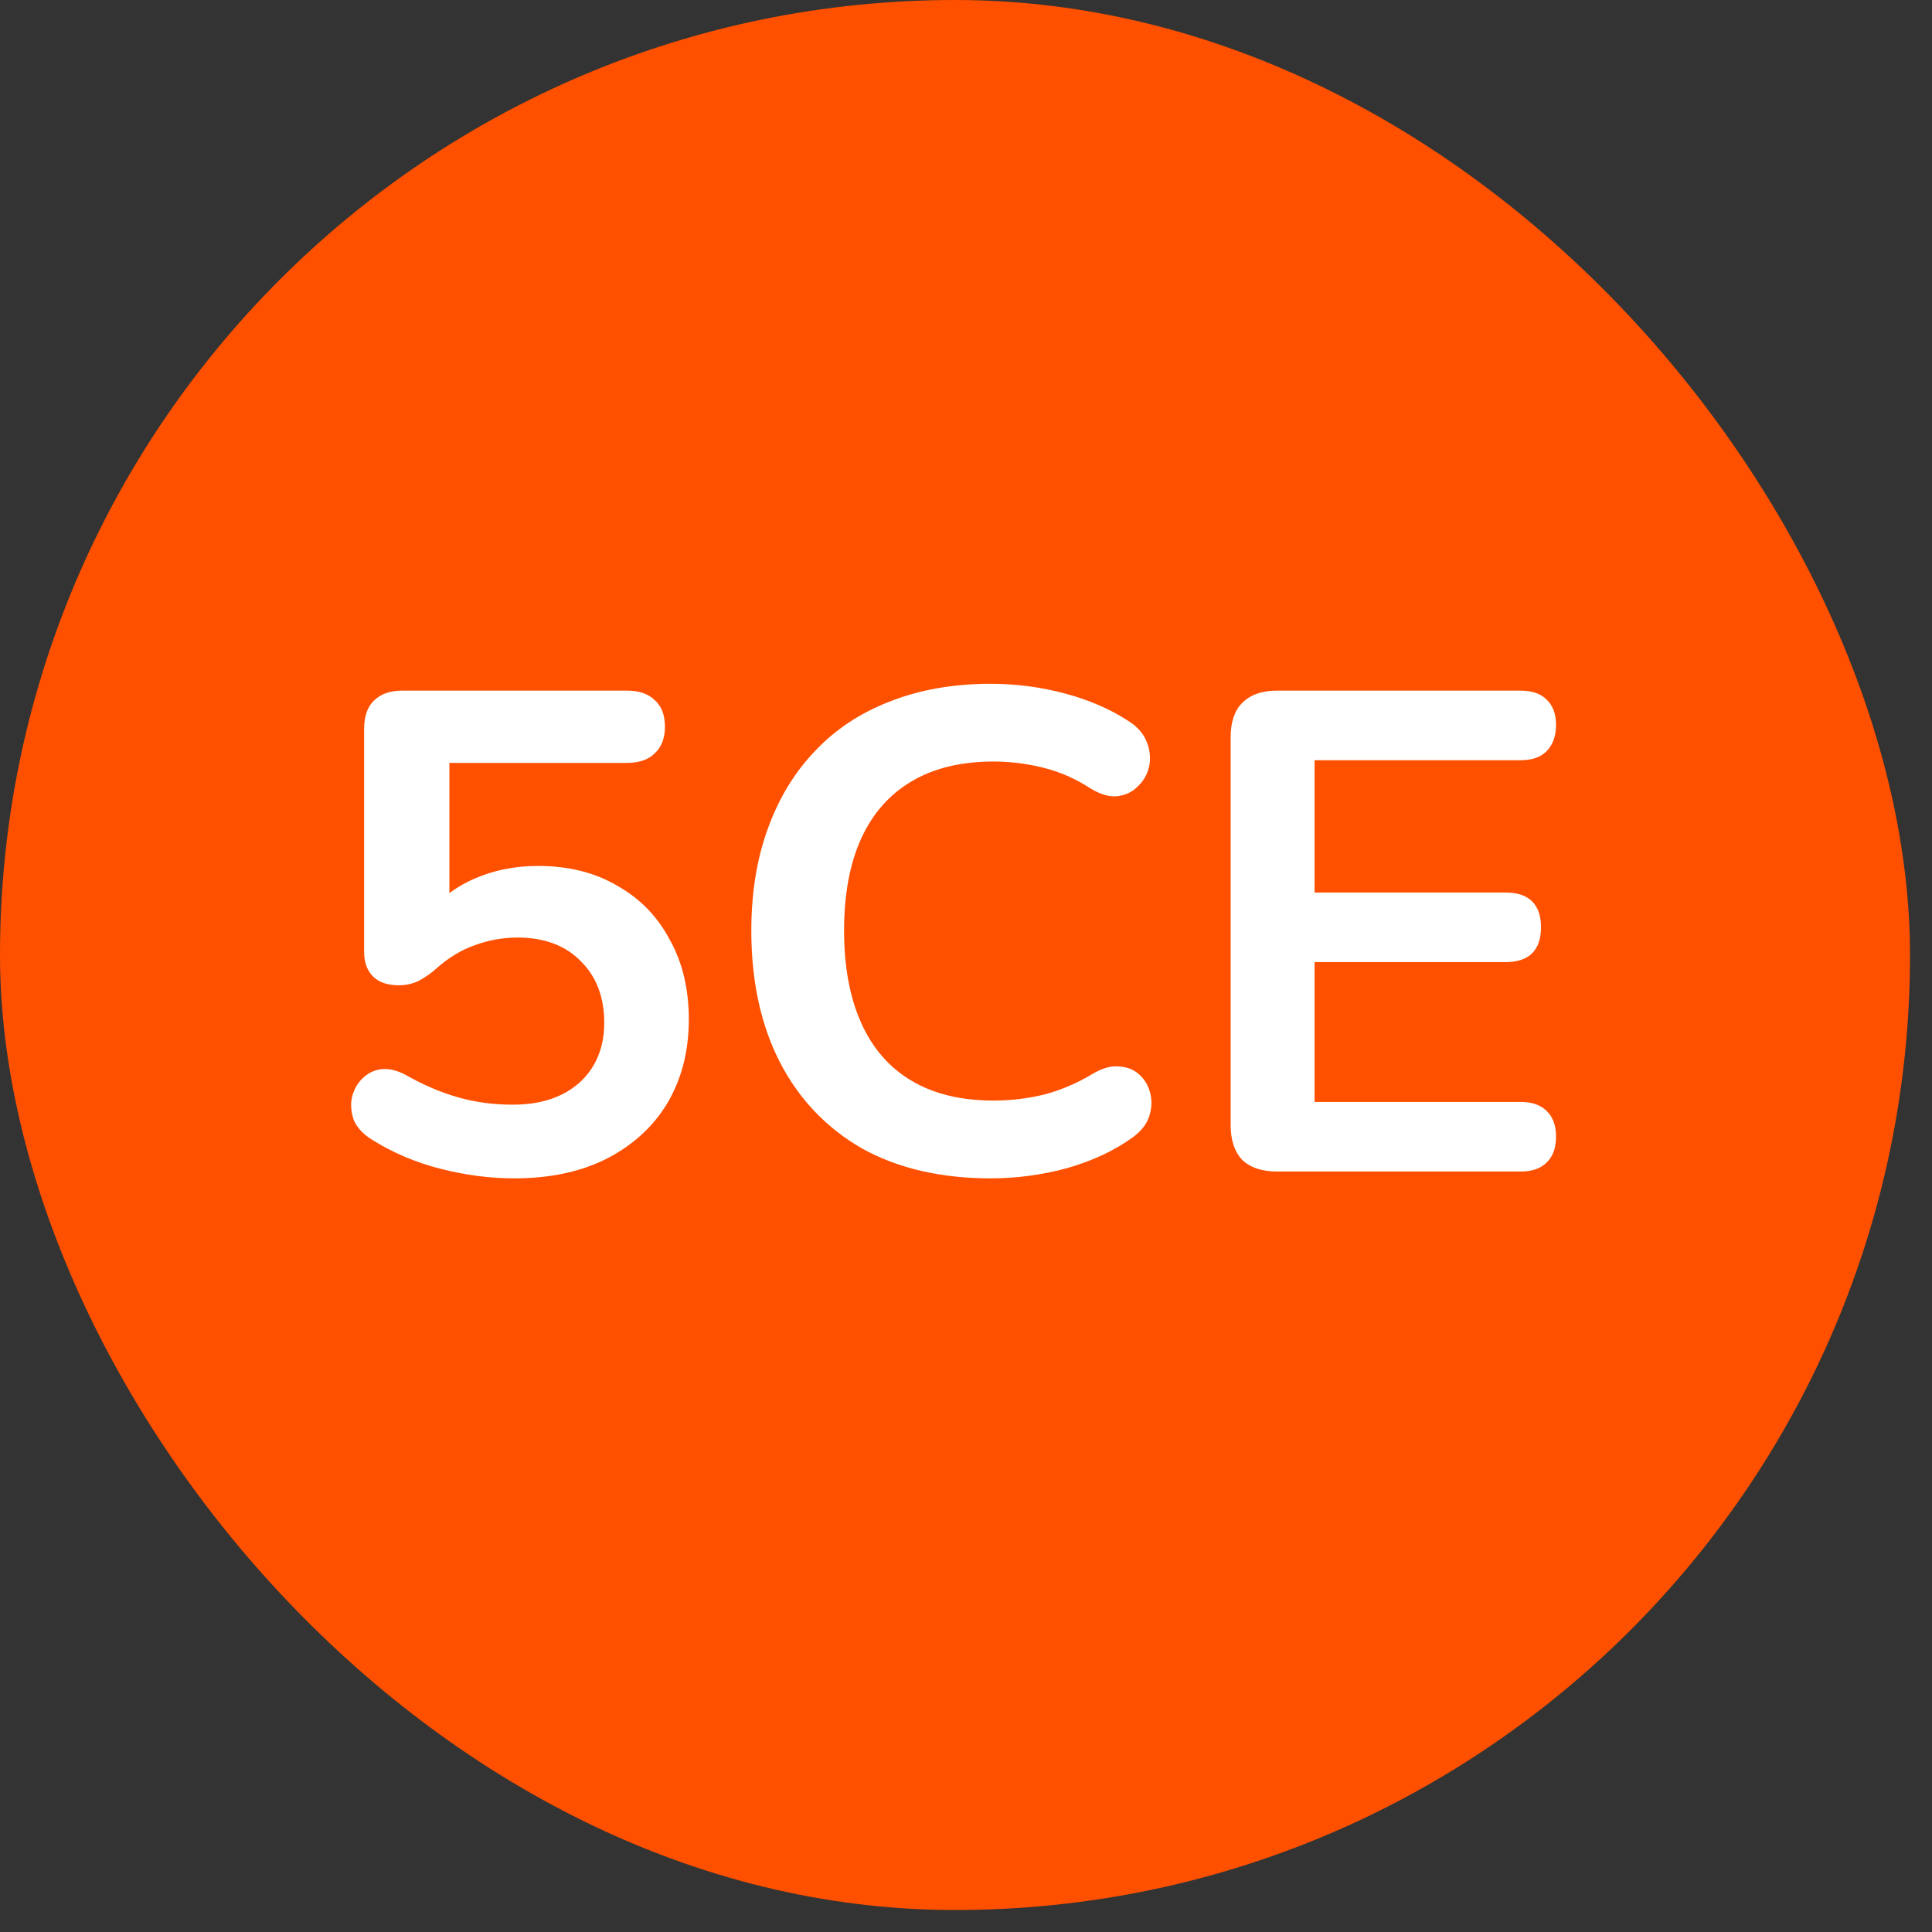
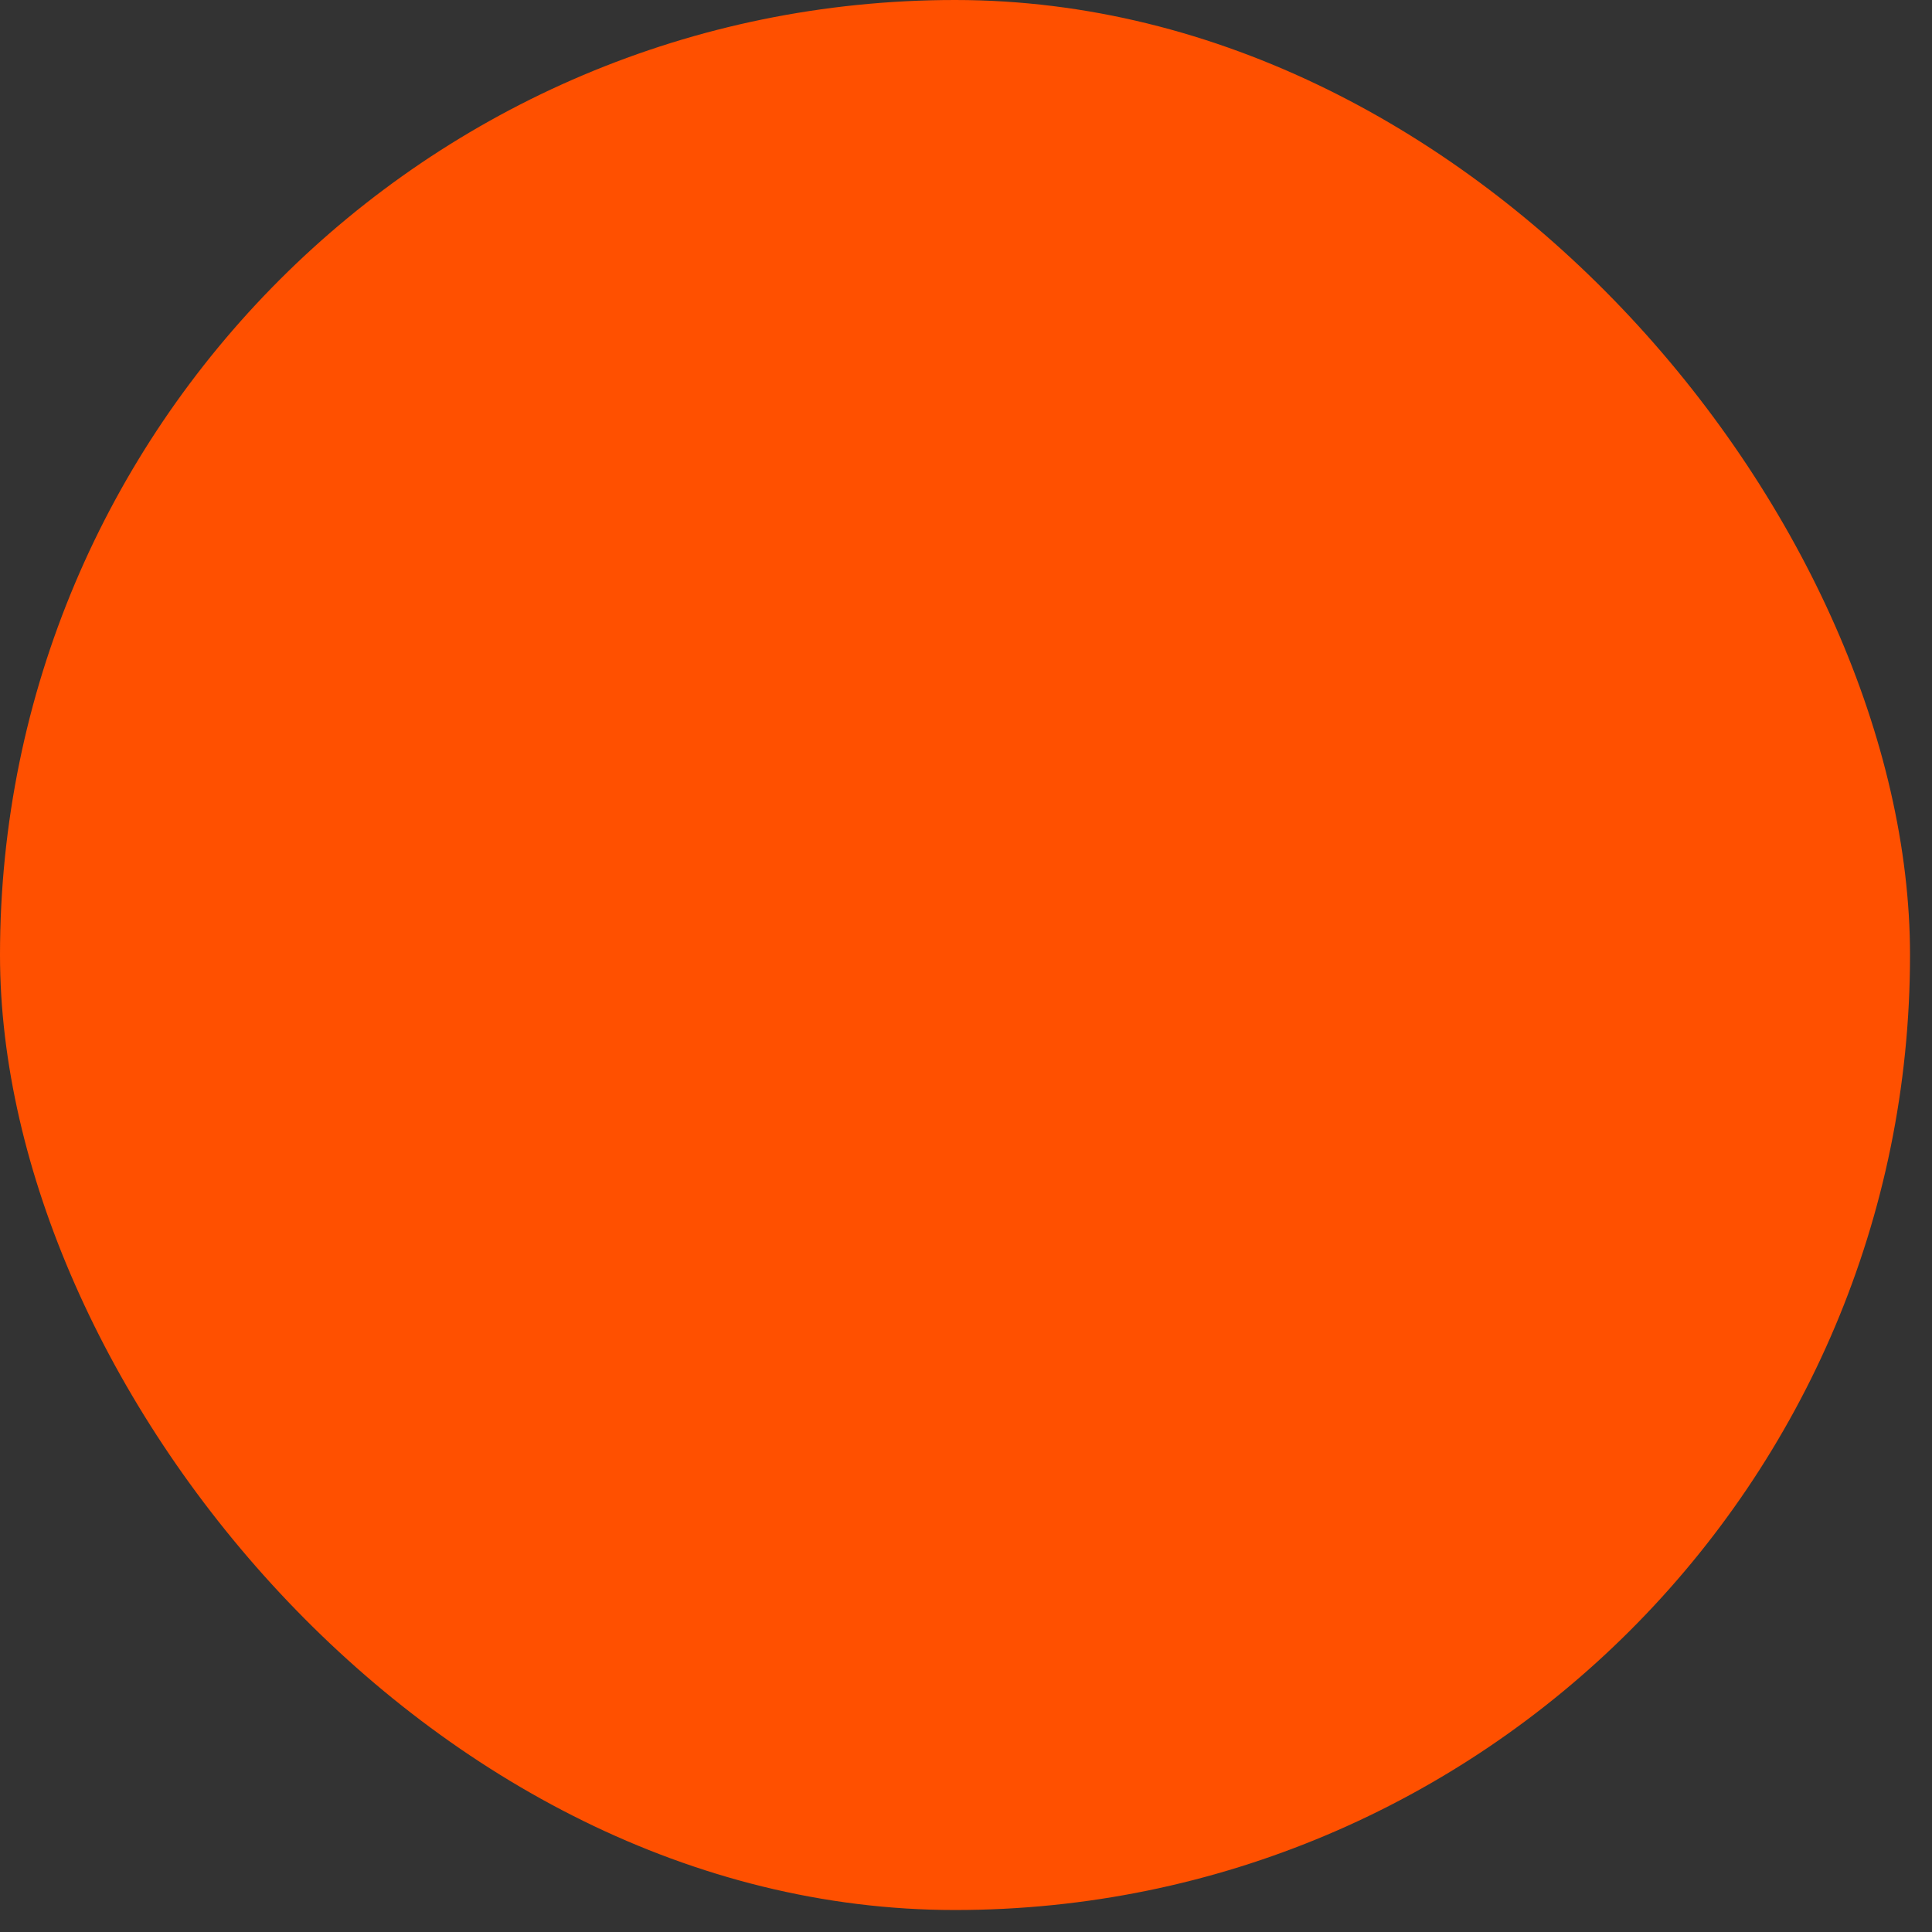
<svg xmlns="http://www.w3.org/2000/svg" width="58" height="58" viewBox="0 0 58 58" fill="none">
  <rect x="0" y="0" width="58" height="58" fill="#333333" stroke="none" />
  <rect width="57.34" height="57.34" rx="28.67" fill="#FF5000" />
-   <path d="M15.436 35.375C14.713 35.375 13.976 35.279 13.225 35.088C12.474 34.897 11.784 34.603 11.156 34.207C10.897 34.044 10.72 33.852 10.624 33.634C10.542 33.402 10.521 33.177 10.562 32.958C10.617 32.726 10.72 32.535 10.87 32.385C11.034 32.221 11.225 32.126 11.443 32.098C11.675 32.071 11.928 32.132 12.201 32.282C12.706 32.569 13.218 32.788 13.737 32.938C14.255 33.088 14.808 33.163 15.395 33.163C15.969 33.163 16.46 33.061 16.87 32.856C17.279 32.651 17.593 32.364 17.812 31.996C18.03 31.627 18.14 31.197 18.14 30.706C18.14 29.941 17.907 29.327 17.443 28.863C16.979 28.385 16.344 28.146 15.539 28.146C15.102 28.146 14.679 28.221 14.269 28.371C13.86 28.508 13.457 28.753 13.061 29.108C12.938 29.218 12.781 29.327 12.59 29.436C12.399 29.532 12.194 29.579 11.976 29.579C11.634 29.579 11.375 29.491 11.197 29.313C11.02 29.136 10.931 28.89 10.931 28.576V21.88C10.931 21.511 11.027 21.231 11.218 21.04C11.422 20.835 11.709 20.733 12.078 20.733H18.815C19.184 20.733 19.464 20.828 19.655 21.019C19.86 21.197 19.962 21.463 19.962 21.818C19.962 22.159 19.86 22.425 19.655 22.617C19.464 22.808 19.184 22.903 18.815 22.903H13.491V27.491H12.815C13.17 27.013 13.641 26.644 14.228 26.385C14.815 26.125 15.457 25.996 16.153 25.996C17.068 25.996 17.86 26.194 18.529 26.59C19.211 26.972 19.737 27.511 20.105 28.207C20.488 28.89 20.679 29.689 20.679 30.603C20.679 31.545 20.467 32.378 20.044 33.102C19.621 33.812 19.013 34.371 18.221 34.781C17.443 35.177 16.515 35.375 15.436 35.375ZM29.743 35.375C28.241 35.375 26.951 35.074 25.872 34.474C24.807 33.859 23.988 32.999 23.415 31.893C22.841 30.774 22.555 29.456 22.555 27.941C22.555 26.808 22.719 25.791 23.046 24.89C23.374 23.975 23.845 23.197 24.459 22.555C25.074 21.9 25.825 21.402 26.712 21.06C27.613 20.705 28.623 20.528 29.743 20.528C30.494 20.528 31.231 20.623 31.954 20.815C32.678 21.006 33.313 21.279 33.859 21.634C34.145 21.811 34.337 22.03 34.432 22.289C34.528 22.535 34.548 22.78 34.494 23.026C34.439 23.258 34.323 23.456 34.145 23.62C33.982 23.784 33.77 23.88 33.511 23.907C33.265 23.921 32.992 23.832 32.692 23.641C32.268 23.368 31.811 23.17 31.32 23.047C30.828 22.924 30.33 22.862 29.825 22.862C28.855 22.862 28.036 23.06 27.367 23.456C26.698 23.852 26.193 24.426 25.852 25.177C25.511 25.927 25.34 26.849 25.34 27.941C25.34 29.02 25.511 29.941 25.852 30.706C26.193 31.47 26.698 32.05 27.367 32.446C28.036 32.842 28.855 33.04 29.825 33.04C30.343 33.04 30.855 32.979 31.36 32.856C31.866 32.719 32.343 32.515 32.794 32.242C33.094 32.064 33.361 31.989 33.593 32.016C33.838 32.03 34.043 32.112 34.207 32.262C34.371 32.412 34.48 32.603 34.535 32.835C34.589 33.054 34.576 33.286 34.494 33.532C34.412 33.764 34.248 33.968 34.002 34.146C33.456 34.542 32.801 34.849 32.036 35.068C31.285 35.272 30.521 35.375 29.743 35.375ZM38.337 35.17C37.887 35.17 37.538 35.054 37.293 34.822C37.061 34.576 36.945 34.228 36.945 33.777V22.125C36.945 21.675 37.061 21.333 37.293 21.101C37.538 20.855 37.887 20.733 38.337 20.733H45.648C45.989 20.733 46.249 20.821 46.426 20.999C46.617 21.176 46.713 21.429 46.713 21.757C46.713 22.098 46.617 22.364 46.426 22.555C46.249 22.733 45.989 22.822 45.648 22.822H39.464V26.794H45.197C45.552 26.794 45.819 26.883 45.996 27.061C46.174 27.238 46.262 27.497 46.262 27.839C46.262 28.18 46.174 28.439 45.996 28.617C45.819 28.794 45.552 28.883 45.197 28.883H39.464V33.081H45.648C45.989 33.081 46.249 33.17 46.426 33.347C46.617 33.525 46.713 33.784 46.713 34.126C46.713 34.467 46.617 34.726 46.426 34.904C46.249 35.081 45.989 35.17 45.648 35.17H38.337Z" fill="white" />
</svg>